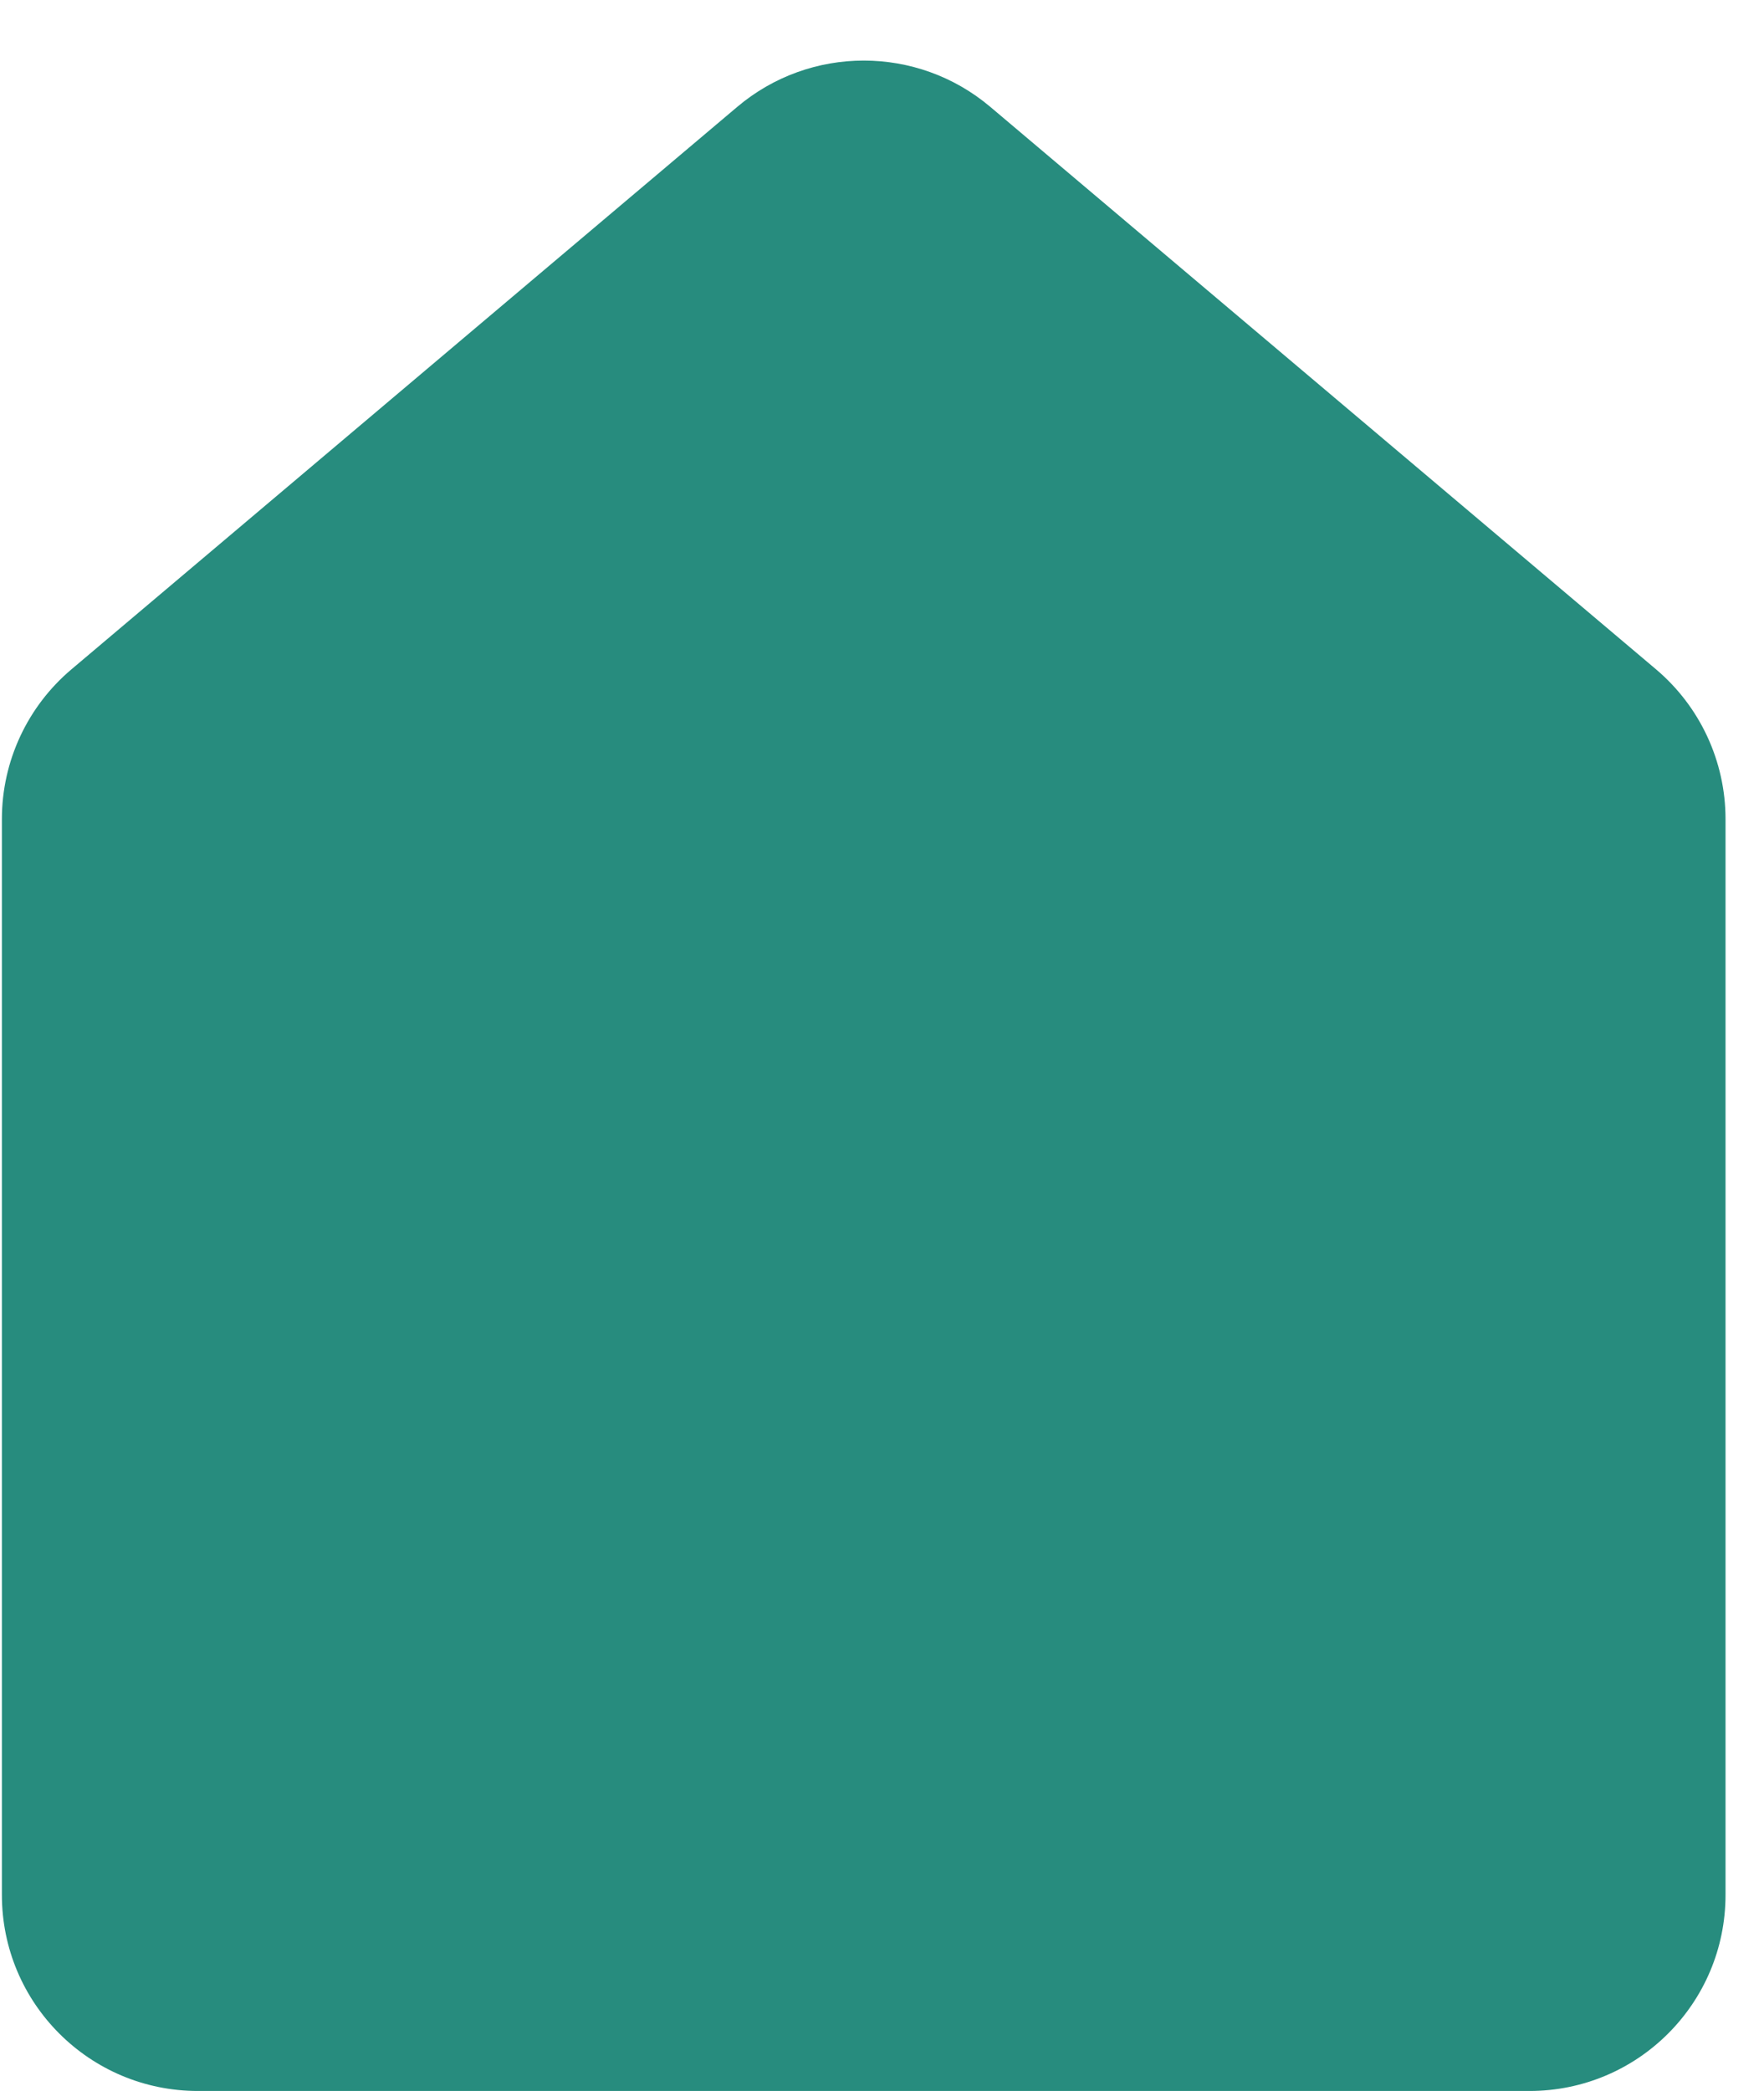
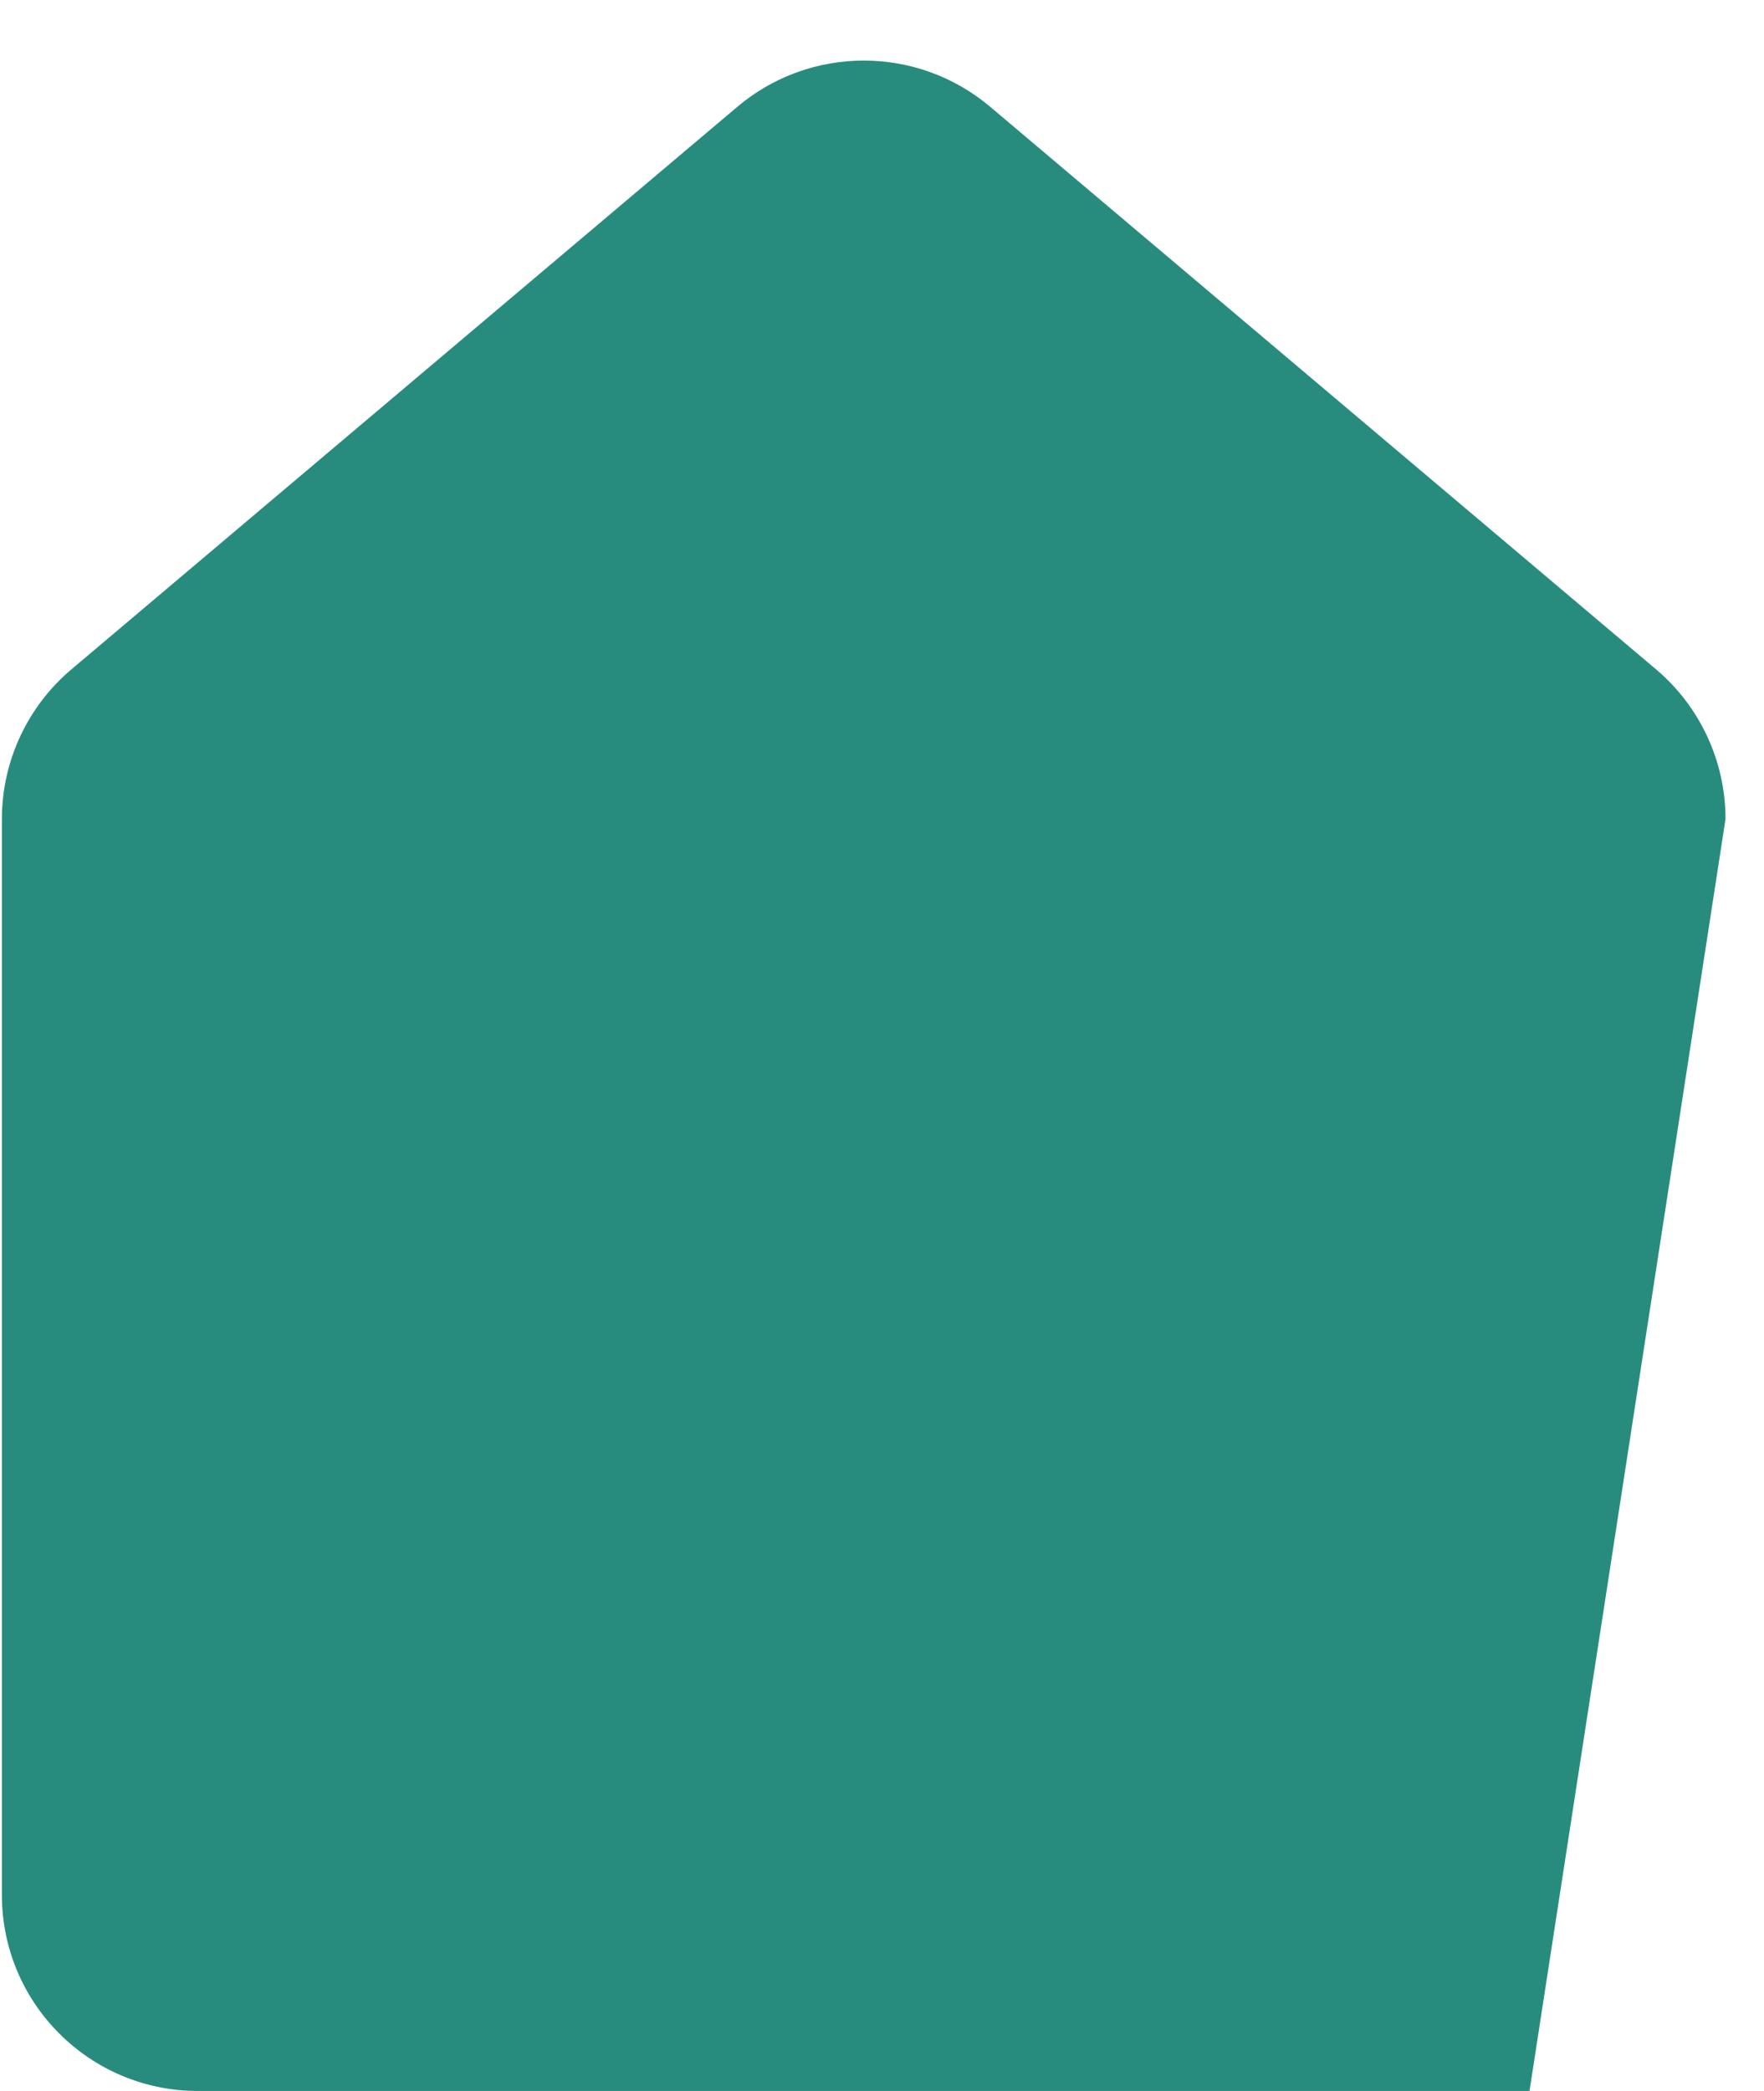
<svg xmlns="http://www.w3.org/2000/svg" width="27" height="32" viewBox="0 0 27 32" fill="none">
-   <path d="M15.157 1.635C14.039 0.691 12.403 0.691 11.285 1.635L1.094 10.243C0.419 10.813 0.029 11.651 0.029 12.535L0.029 29C0.029 30.657 1.372 32 3.029 32H23.411C25.068 32 26.411 30.657 26.411 29L26.411 12.534C26.411 11.651 26.021 10.813 25.347 10.243L15.157 1.635Z" fill="#278C7E" />
+   <path d="M15.157 1.635C14.039 0.691 12.403 0.691 11.285 1.635L1.094 10.243C0.419 10.813 0.029 11.651 0.029 12.535L0.029 29C0.029 30.657 1.372 32 3.029 32H23.411L26.411 12.534C26.411 11.651 26.021 10.813 25.347 10.243L15.157 1.635Z" fill="#278C7E" />
</svg>